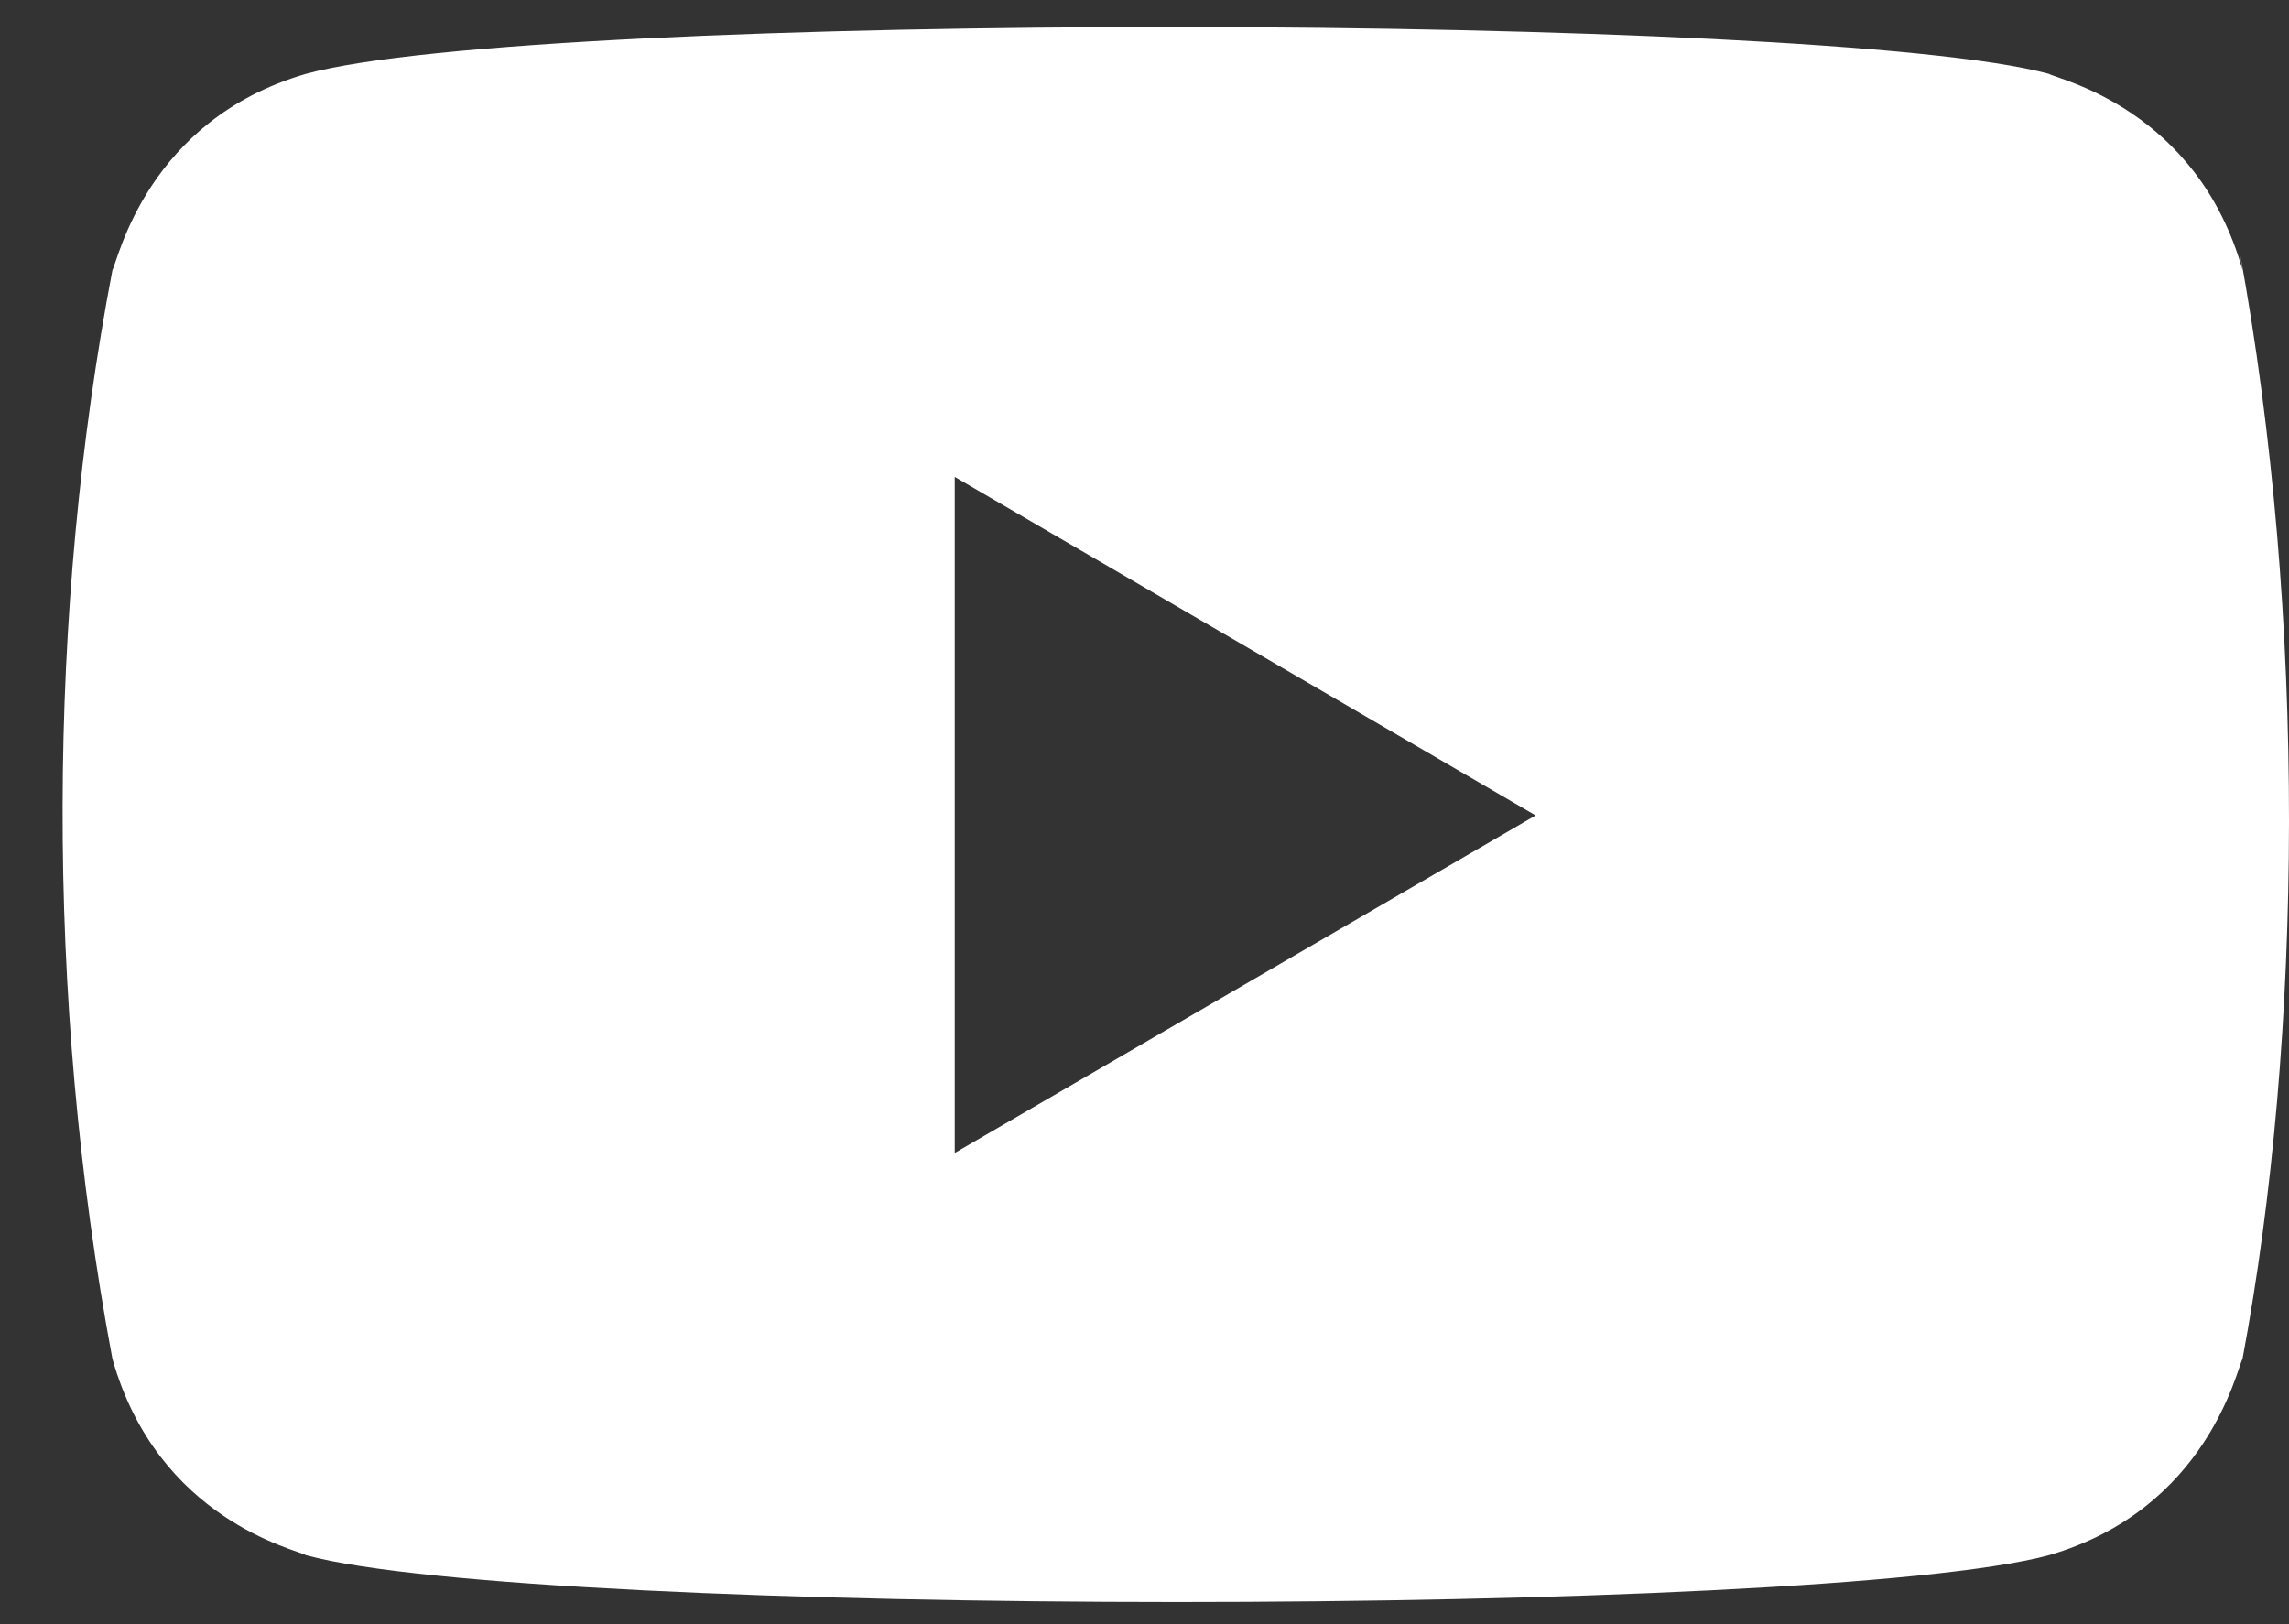
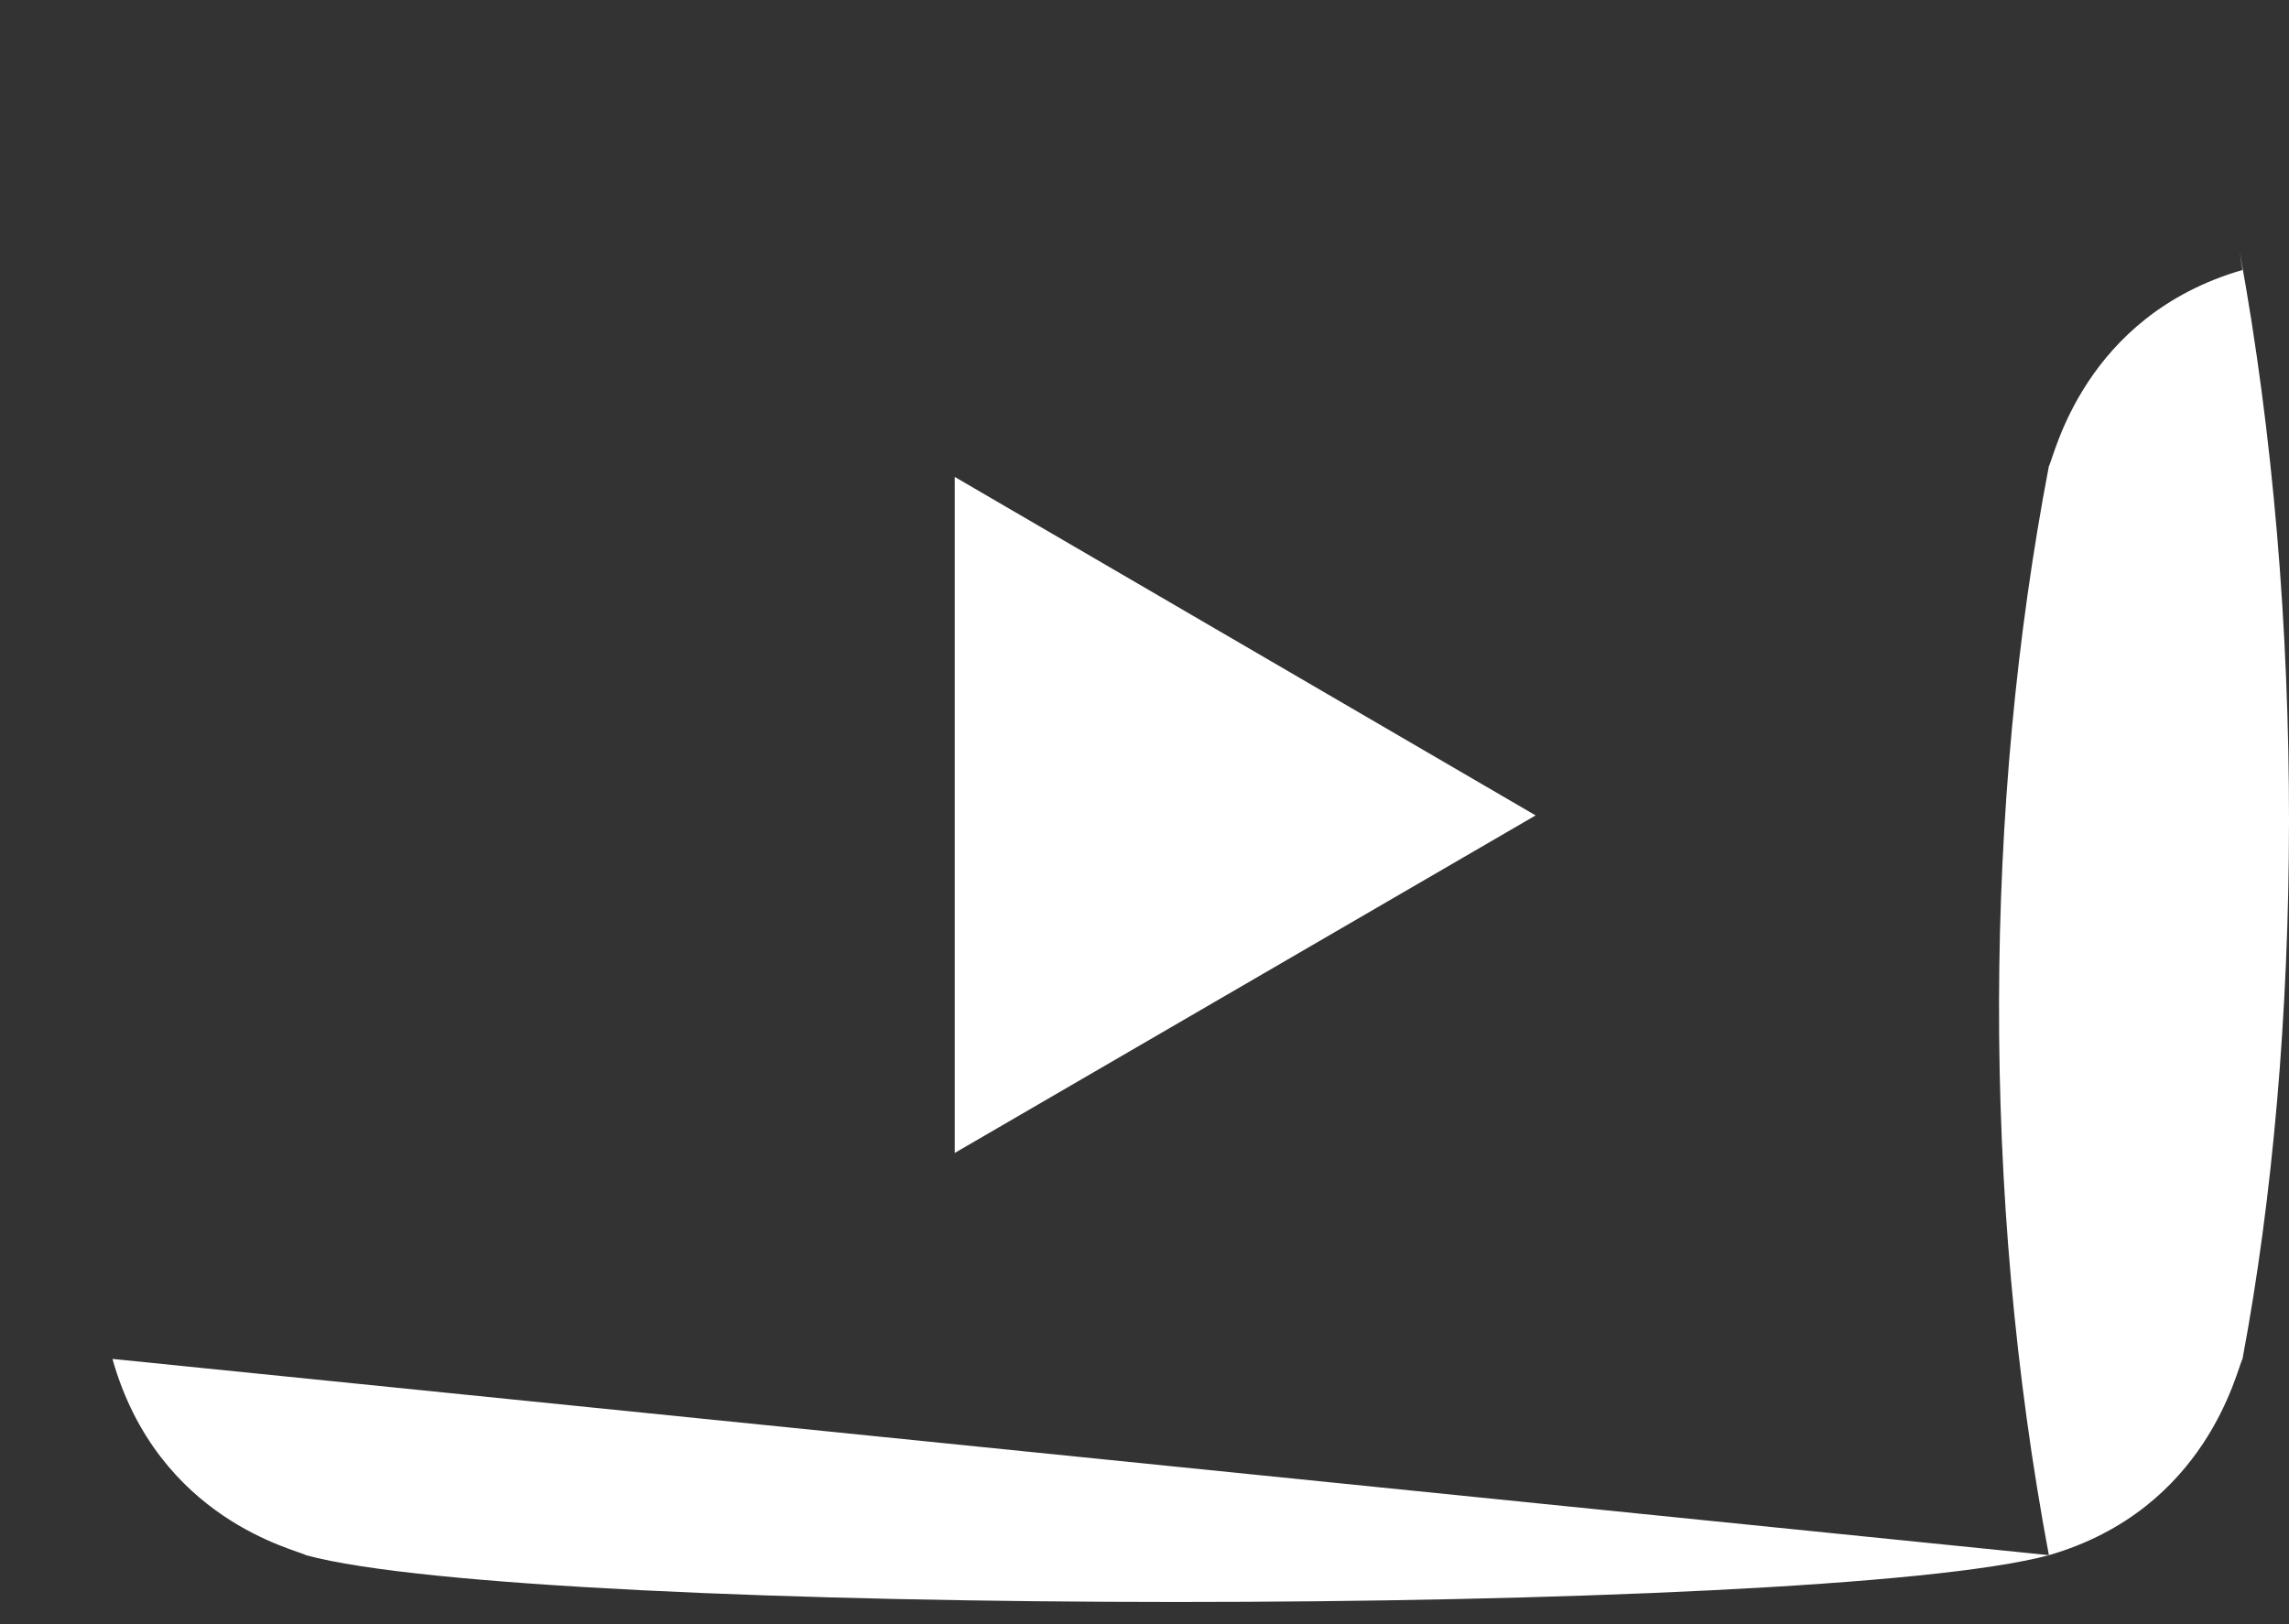
<svg xmlns="http://www.w3.org/2000/svg" width="31" height="22" viewBox="0 0 31 22">
  <rect x="0" y="0" width="31" height="22" fill="#333333" stroke="none" />
  <g>
    <g>
-       <path fill="#fff" d="M12.93 15.617V6.46l7.867 4.585zm-11.407 2.79c.615 2.183 2.497 2.582 2.622 2.659 3.098.843 20.458.846 23.602 0 2.153-.623 2.548-2.533 2.623-2.658.82-4.362.873-10.048-.038-14.997l.038.246C29.754 1.475 27.872 1.076 27.747 1 24.69.17 7.285.14 4.145 1c-2.153.624-2.548 2.533-2.622 2.658-.878 4.584-.922 9.843 0 14.75z" />
+       <path fill="#fff" d="M12.93 15.617V6.46l7.867 4.585zm-11.407 2.79c.615 2.183 2.497 2.582 2.622 2.659 3.098.843 20.458.846 23.602 0 2.153-.623 2.548-2.533 2.623-2.658.82-4.362.873-10.048-.038-14.997l.038.246c-2.153.624-2.548 2.533-2.622 2.658-.878 4.584-.922 9.843 0 14.75z" />
    </g>
  </g>
</svg>